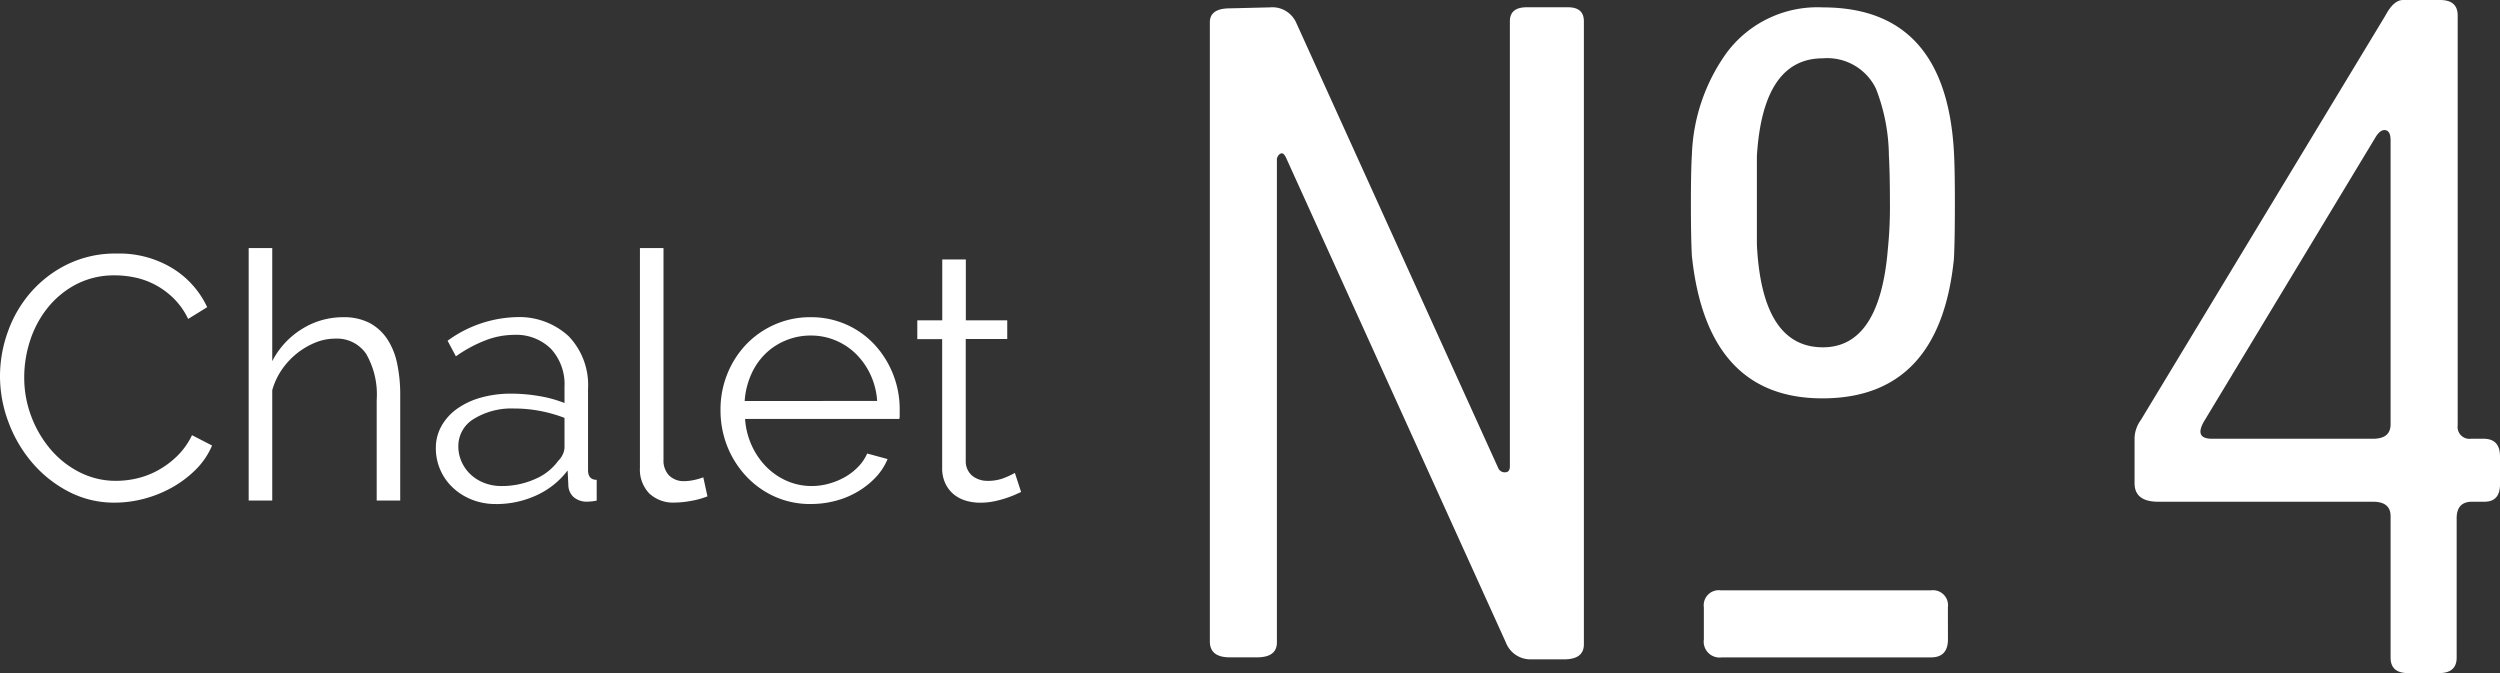
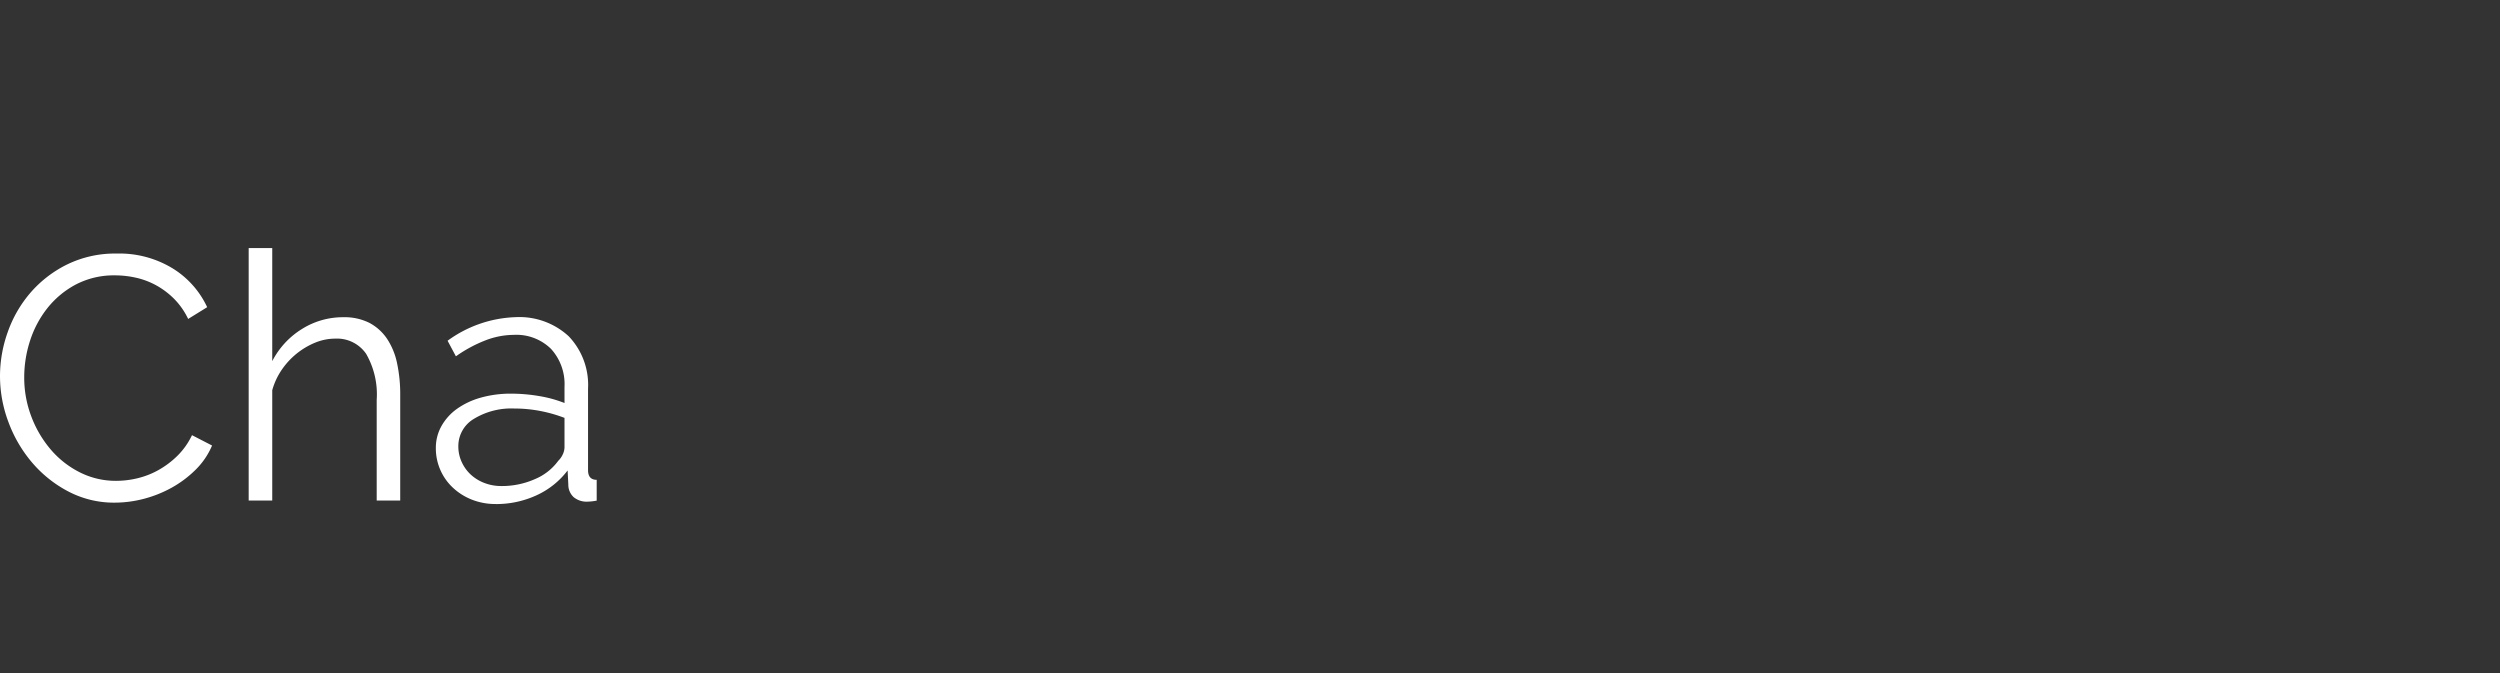
<svg xmlns="http://www.w3.org/2000/svg" width="180.316" height="48.547" viewBox="0 0 180.316 48.547">
  <rect x="0" y="0" width="180.316" height="48.547" fill="#333333" stroke="none" />
  <defs>
    <clipPath id="a">
      <path d="M0,11.575H180.316V-36.972H0Z" transform="translate(0 36.972)" fill="none" />
    </clipPath>
  </defs>
  <g clip-path="url(#a)">
    <g transform="translate(0 18.288)">
      <path d="M0,2.106A9.474,9.474,0,0,1,.562-1.075,8.82,8.82,0,0,1,2.2-3.906,8.389,8.389,0,0,1,4.841-5.94a7.879,7.879,0,0,1,3.566-.787,7.381,7.381,0,0,1,4.053,1.074,6.519,6.519,0,0,1,2.483,2.794l-1.372.848a5.273,5.273,0,0,0-1.035-1.472,5.721,5.721,0,0,0-1.31-.973A5.523,5.523,0,0,0,9.78-4.991a6.886,6.886,0,0,0-1.472-.163,5.934,5.934,0,0,0-2.819.649,6.506,6.506,0,0,0-2.059,1.7A7.432,7.432,0,0,0,2.171-.45a8.546,8.546,0,0,0-.424,2.656,7.869,7.869,0,0,0,.512,2.819,8.006,8.006,0,0,0,1.4,2.382,6.707,6.707,0,0,0,2.1,1.647,5.739,5.739,0,0,0,2.631.612,6.628,6.628,0,0,0,1.535-.188,5.938,5.938,0,0,0,1.522-.6A6.416,6.416,0,0,0,12.8,7.856a5.269,5.269,0,0,0,1.048-1.484l1.447.747a5.4,5.4,0,0,1-1.2,1.76,7.838,7.838,0,0,1-1.721,1.286,8.635,8.635,0,0,1-2.008.8,8.323,8.323,0,0,1-2.083.274,7.092,7.092,0,0,1-3.344-.8A8.753,8.753,0,0,1,2.322,8.356a9.654,9.654,0,0,1-1.71-2.92A9.413,9.413,0,0,1,0,2.106" transform="translate(0 6.727)" fill="#fff" />
    </g>
    <g transform="translate(17.939 17.89)">
      <path d="M2.605,4.342H.909v-7.26a5.866,5.866,0,0,0-.76-3.318,2.547,2.547,0,0,0-2.234-1.1,3.827,3.827,0,0,0-1.435.286,5.408,5.408,0,0,0-1.334.787A5.435,5.435,0,0,0-5.94-5.088a4.977,4.977,0,0,0-.685,1.472V4.342h-1.7V-13.87h1.7v8.158A5.89,5.89,0,0,1-4.48-8.032,5.551,5.551,0,0,1-1.511-8.88a4,4,0,0,1,1.9.411A3.532,3.532,0,0,1,1.657-7.322a5.035,5.035,0,0,1,.724,1.773,10.766,10.766,0,0,1,.225,2.282Z" transform="translate(8.322 13.87)" fill="#fff" />
    </g>
    <g transform="translate(31.436 22.879)">
      <path d="M1.029,3.213A4.608,4.608,0,0,1-.681,2.9a4.3,4.3,0,0,1-1.372-.861A3.856,3.856,0,0,1-2.963.754,3.87,3.87,0,0,1-3.287-.829a3.208,3.208,0,0,1,.4-1.572A3.823,3.823,0,0,1-1.765-3.65,5.526,5.526,0,0,1-.044-4.46,7.958,7.958,0,0,1,2.15-4.747a12.1,12.1,0,0,1,2.022.175,8.864,8.864,0,0,1,1.821.5V-5.245a3.769,3.769,0,0,0-.973-2.731A3.56,3.56,0,0,0,2.326-8.987a5.749,5.749,0,0,0-2.046.4A9.834,9.834,0,0,0-1.84-7.44l-.6-1.124a8.781,8.781,0,0,1,4.89-1.7A5.25,5.25,0,0,1,6.293-8.889,5.077,5.077,0,0,1,7.69-5.1V.768c0,.465.209.7.624.7v1.5a4.021,4.021,0,0,1-.649.074,1.462,1.462,0,0,1-1.011-.324,1.214,1.214,0,0,1-.386-.9L6.218.791a5.875,5.875,0,0,1-2.259,1.8,6.936,6.936,0,0,1-2.931.625m.4-1.3a5.863,5.863,0,0,0,2.432-.5A3.972,3.972,0,0,0,5.543.094a1.516,1.516,0,0,0,.337-.487,1.241,1.241,0,0,0,.113-.486V-3a10.394,10.394,0,0,0-1.76-.5,9.8,9.8,0,0,0-1.858-.175,5.171,5.171,0,0,0-2.919.747A2.278,2.278,0,0,0-1.665-.955,2.68,2.68,0,0,0-1.428.169a2.841,2.841,0,0,0,.647.91,3.04,3.04,0,0,0,.986.612,3.352,3.352,0,0,0,1.222.225" transform="translate(3.287 10.261)" fill="#fff" />
    </g>
    <g transform="translate(46.156 17.89)">
-       <path d="M0,0H1.7V15.269A1.552,1.552,0,0,0,2.1,16.4a1.488,1.488,0,0,0,1.121.412,3.355,3.355,0,0,0,.649-.075,4.226,4.226,0,0,0,.7-.2l.3,1.373a5.673,5.673,0,0,1-1.159.323,6.8,6.8,0,0,1-1.184.125A2.517,2.517,0,0,1,.674,17.7,2.481,2.481,0,0,1,0,15.842Z" fill="#fff" />
-     </g>
+       </g>
    <g transform="translate(51.968 22.879)">
-       <path d="M1.553,3.213a6.246,6.246,0,0,1-2.606-.537A6.381,6.381,0,0,1-3.113,1.2,6.819,6.819,0,0,1-4.473-.955a7.01,7.01,0,0,1-.486-2.618,6.856,6.856,0,0,1,.486-2.583A6.7,6.7,0,0,1-3.126-8.277,6.4,6.4,0,0,1-1.067-9.724a6.277,6.277,0,0,1,2.593-.537,6.256,6.256,0,0,1,2.608.537,6.223,6.223,0,0,1,2.034,1.46A6.807,6.807,0,0,1,7.489-6.143,6.812,6.812,0,0,1,7.964-3.6v.4a1.037,1.037,0,0,1-.025.274H-3.188A5.471,5.471,0,0,0-2.7-.992,5.309,5.309,0,0,0-1.642.543,4.759,4.759,0,0,0-.157,1.553a4.434,4.434,0,0,0,1.784.362,4.6,4.6,0,0,0,1.247-.175,5.08,5.08,0,0,0,1.148-.474A4.28,4.28,0,0,0,4.969.53a3.192,3.192,0,0,0,.65-.96l1.472.4a4.321,4.321,0,0,1-.848,1.31A5.879,5.879,0,0,1,4.969,2.3a6.192,6.192,0,0,1-1.6.674,6.941,6.941,0,0,1-1.821.238m4.79-7.435a5.28,5.28,0,0,0-.487-1.909A5.154,5.154,0,0,0,4.808-7.615a4.625,4.625,0,0,0-1.472-.973,4.556,4.556,0,0,0-1.783-.351,4.659,4.659,0,0,0-1.8.351,4.582,4.582,0,0,0-1.485.973,4.773,4.773,0,0,0-1.022,1.5,5.608,5.608,0,0,0-.462,1.9Z" transform="translate(4.959 10.261)" fill="#fff" />
-     </g>
+       </g>
    <g transform="translate(66.162 18.713)">
-       <path d="M1.785,4c-.1.05-.244.116-.436.2s-.412.167-.662.251a7.832,7.832,0,0,1-.848.225,4.9,4.9,0,0,1-1,.1,3.629,3.629,0,0,1-1.048-.15,2.476,2.476,0,0,1-.873-.462,2.27,2.27,0,0,1-.6-.787,2.548,2.548,0,0,1-.225-1.1v-9.3H-5.7V-8.378h1.8v-4.391h1.7v4.391H.787V-7.03H-2.207V1.8A1.344,1.344,0,0,0-1.7,2.862,1.752,1.752,0,0,0-.635,3.2,3.17,3.17,0,0,0,.637,2.962a5.575,5.575,0,0,0,.7-.336Z" transform="translate(5.7 12.769)" fill="#fff" />
-     </g>
+       </g>
    <g transform="translate(153.959 0.001)">
-       <path d="M6.285,8.326q0,1.266-1.116,1.266H4.274q-1.117,0-1.116,1.192V20.836q0,1.117-1.267,1.117H-.343q-1.266,0-1.264-1.117v-10.2q0-1.042-1.267-1.043H-18.361q-1.714,0-1.712-1.339V4.976a2.309,2.309,0,0,1,.446-1.267L-1.98-25.477q.595-1.119,1.266-1.117h2.68q1.266,0,1.266,1.117V4.082A.856.856,0,0,0,4.2,5.05h.893q1.19,0,1.191,1.267ZM-1.607,4.009V-16.468q0-.745-.448-.745-.3,0-.595.446L-15.011,3.709q-.819,1.341.523,1.341H-2.874q1.266,0,1.267-1.041" transform="translate(20.073 26.594)" fill="#fff" />
-     </g>
+       </g>
    <g transform="translate(87.263 0.532)">
-       <path d="M6.432,10.954q0,1.085-1.442,1.083H2.61A1.9,1.9,0,0,1,.8,10.81L-15.062-24.171c-.1-.193-.193-.289-.286-.289-.148,0-.267.122-.362.358V10.814q0,1.079-1.442,1.078H-19.1c-.964,0-1.446-.381-1.446-1.153V-33.91q0-1.006,1.446-1.008l2.889-.07a1.882,1.882,0,0,1,1.879,1.074L.257-1.754a.5.5,0,0,0,.488.3c.234,0,.349-.146.349-.435v-32.1c0-.674.407-1.007,1.226-1.007H5.279c.767,0,1.153.334,1.153,1.007ZM33.19-20.891q0,2.82-.07,4.048Q32.1-6.788,23.634-6.788q-8.324,0-9.412-10.268c-.049-.868-.071-2.143-.071-3.834q0-2.385.071-3.469a13.35,13.35,0,0,1,2.524-7.377,8.164,8.164,0,0,1,6.925-3.251q8.869,0,9.45,10.409c.047.819.07,2.051.07,3.688m-.5,31.485c0,.864-.407,1.3-1.226,1.3H16.385a1.146,1.146,0,0,1-1.3-1.3V8.285a1.085,1.085,0,0,1,1.228-1.226H31.46a1.084,1.084,0,0,1,1.226,1.226ZM28.505-20.928q0-2.1-.075-3.41a13.59,13.59,0,0,0-.938-4.8,3.9,3.9,0,0,0-3.822-2.176q-4.325,0-4.76,7.043v6.392q.362,7.406,4.76,7.41,4.111,0,4.689-7.121a29.9,29.9,0,0,0,.146-3.34" transform="translate(20.545 34.988)" fill="#fff" />
-     </g>
+       </g>
  </g>
</svg>